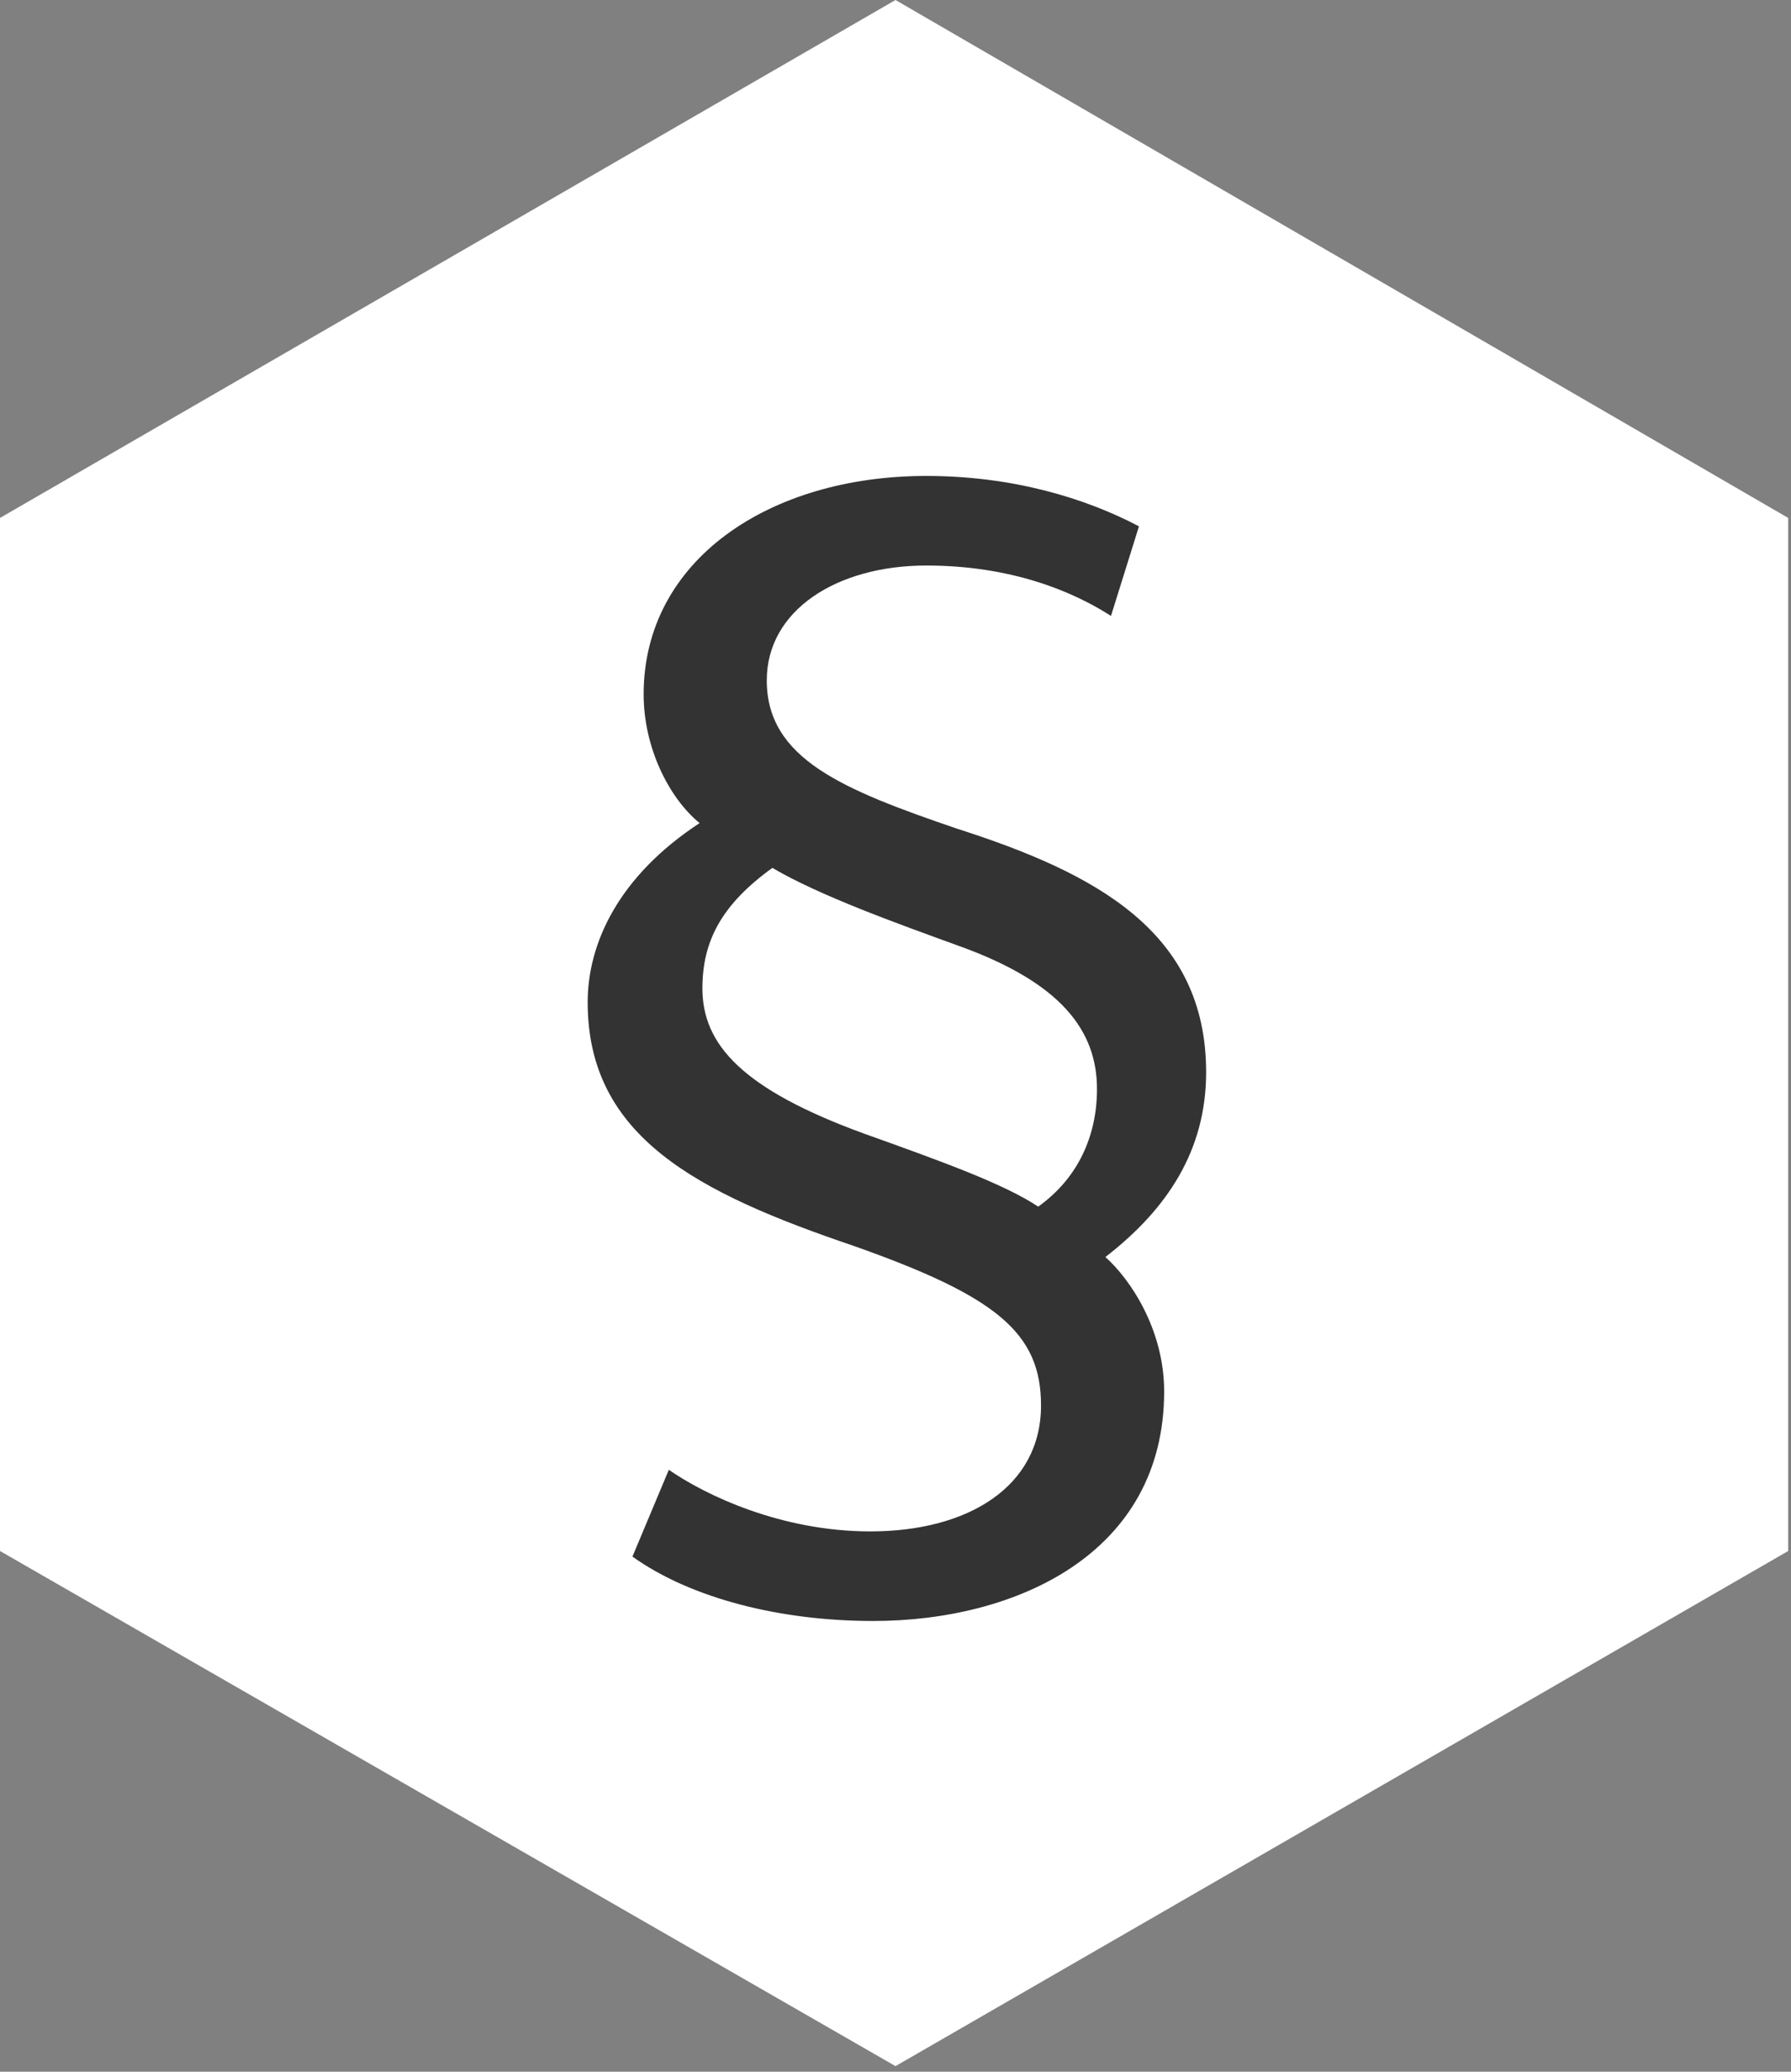
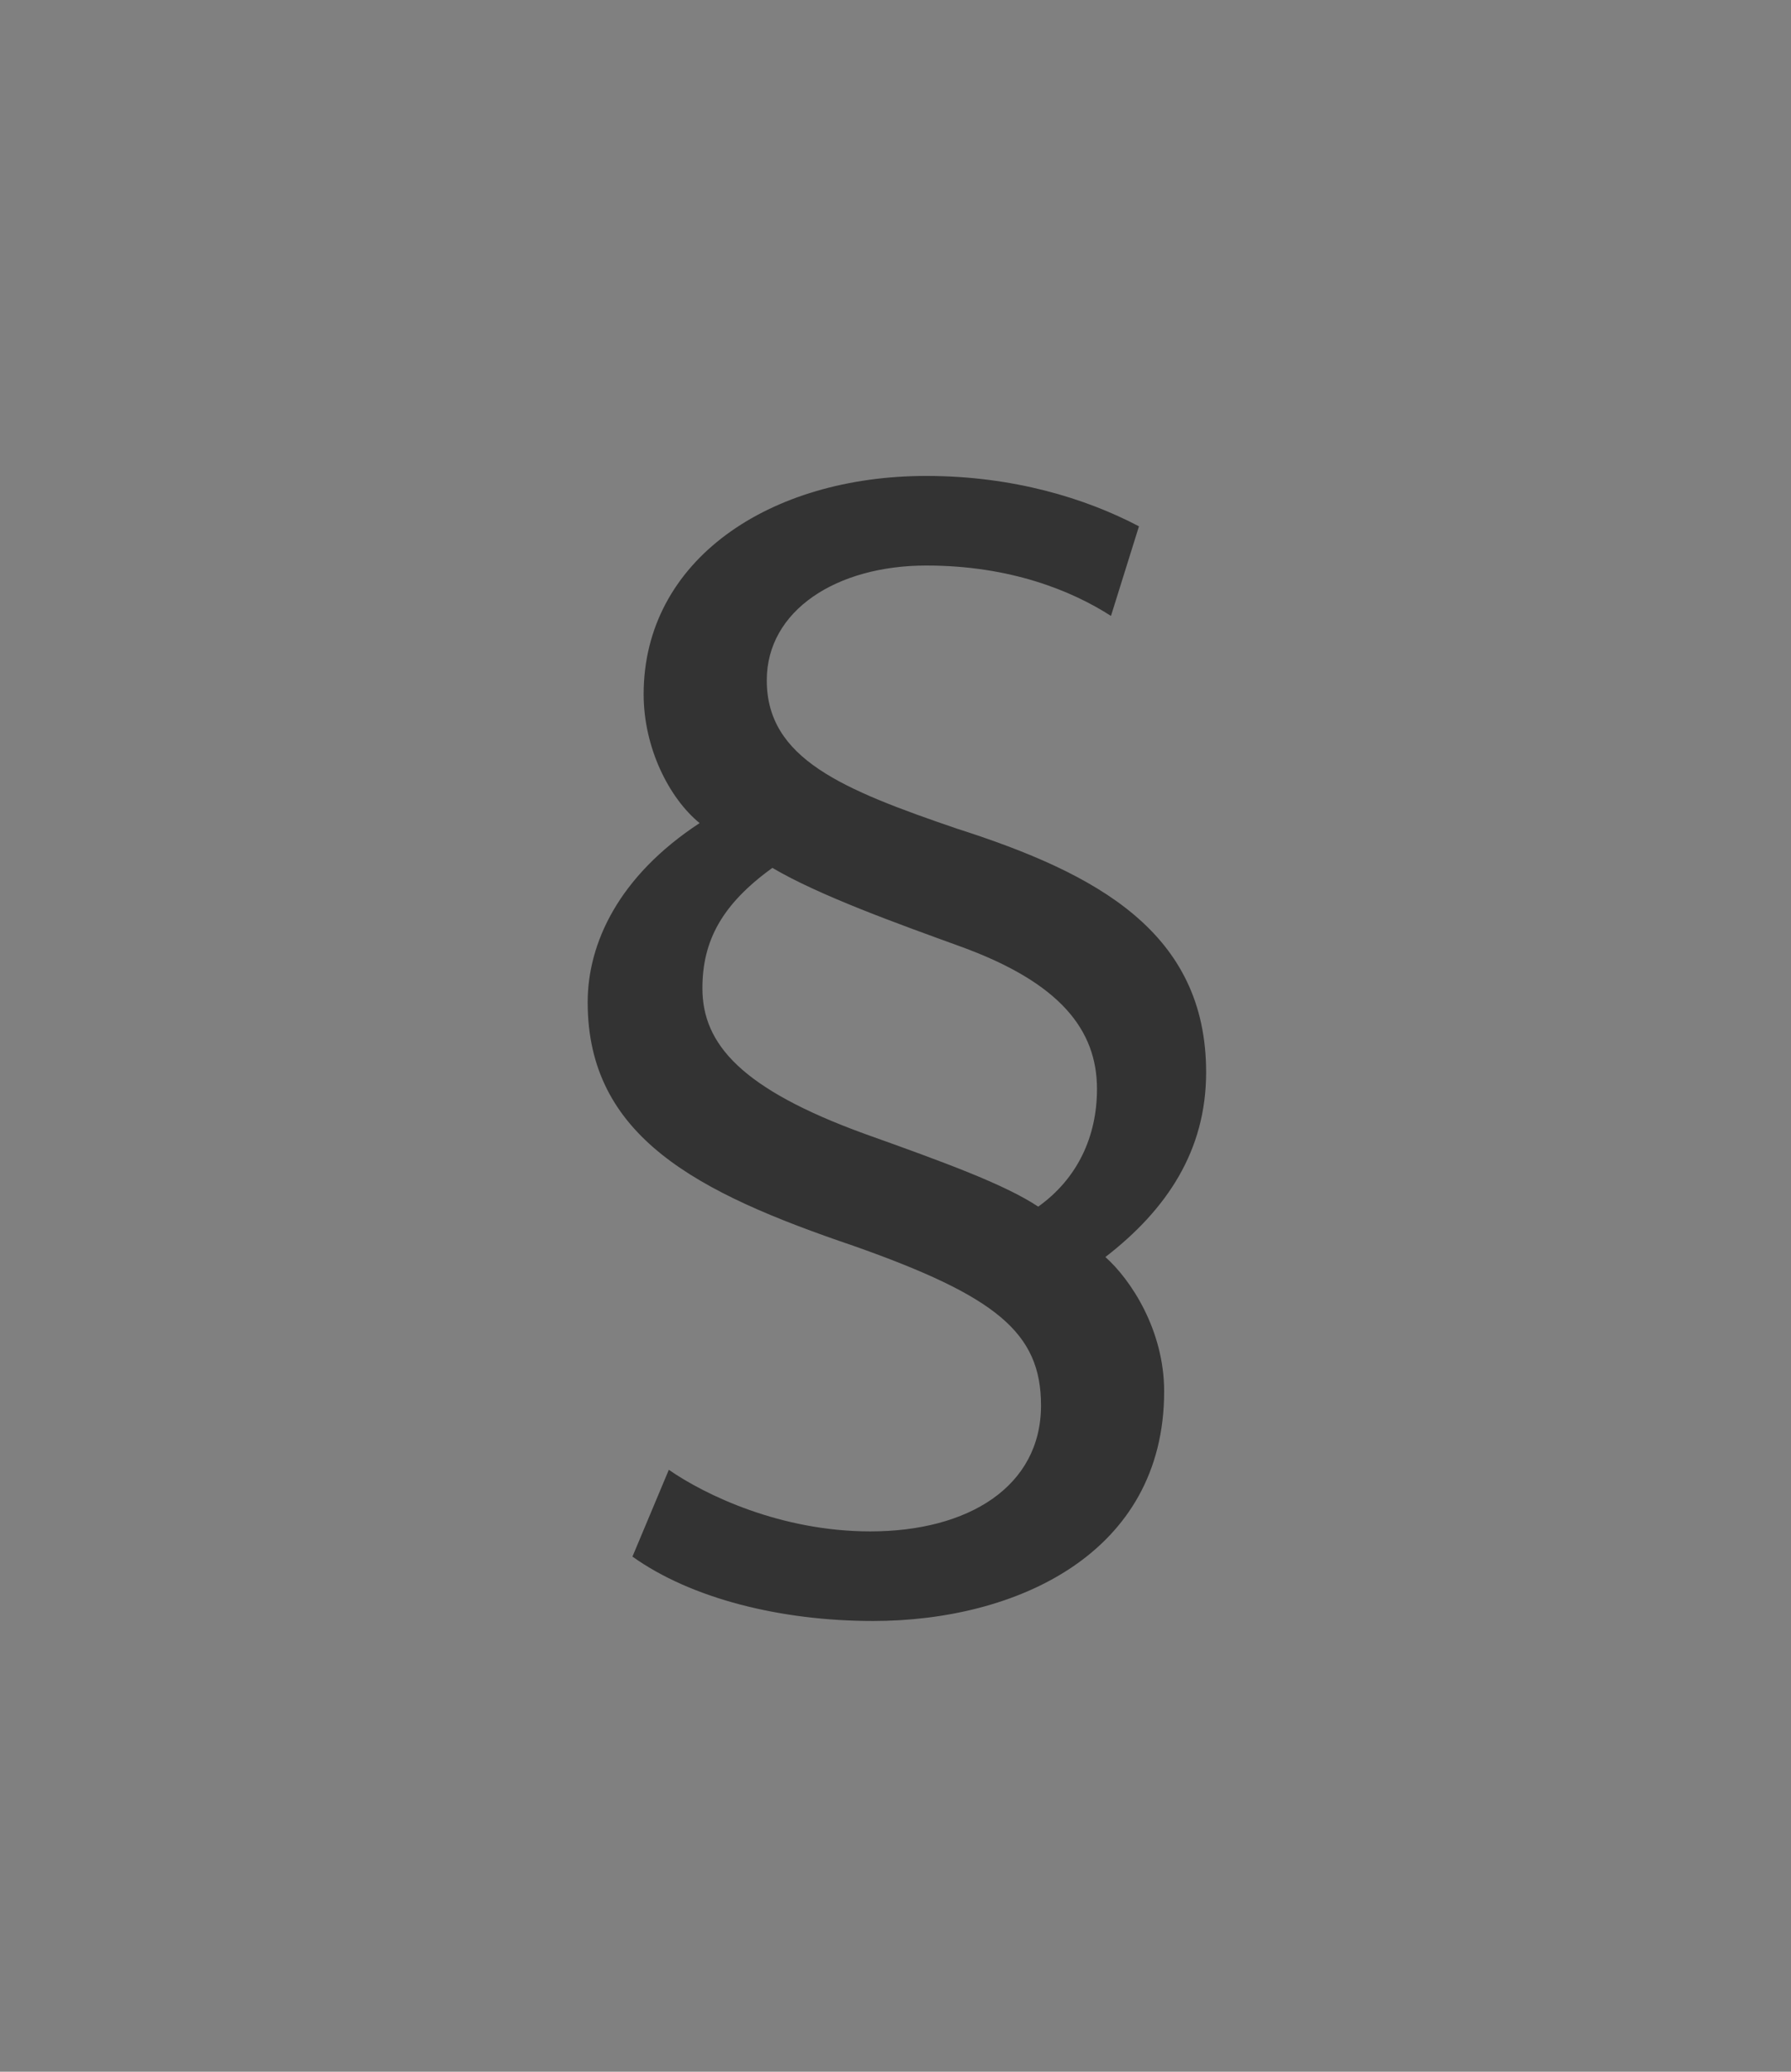
<svg xmlns="http://www.w3.org/2000/svg" width="64" height="74" viewBox="0 0 64 74" fill="none">
  <rect x="0" y="0" width="64" height="74" fill="#808080" stroke="none" />
-   <path d="M32 0L63.9 18.5V55.4L32 73.8L0 55.4V18.5L32 0Z" fill="white" />
-   <path d="M39.7 22C38.3 21.1 36.1 20.2 33.1 20.2C29.9 20.2 27.4 21.8 27.4 24.3C27.4 27.1 30.1 28.2 34.2 29.6C39.2 31.2 43.1 33.3 43.1 38.3C43.1 41.1 41.7 43.2 39.5 44.9C40.4 45.7 41.6 47.5 41.6 49.7C41.6 55.5 36.3 57.9 31.2 57.9C27.9 57.9 24.7 57.1 22.6 55.6L23.9 52.5C25.2 53.4 27.9 54.7 31.1 54.7C34.6 54.7 37.2 53.1 37.2 50.2C37.2 47.6 35.6 46.3 30.5 44.5C24.9 42.6 21 40.6 21 35.8C21 33.7 22.1 31.3 25 29.4C23.9 28.5 23 26.7 23 24.8C23 20 27.5 17 33.1 17C36.2 17 38.8 17.8 40.7 18.8L39.7 22ZM30.9 40.5C33.7 41.5 35.9 42.3 37.1 43.1C38.5 42.1 39.2 40.6 39.2 38.9C39.2 36.8 37.9 35.1 34.3 33.8C32.1 33 29.3 32 27.6 31C25.8 32.3 25.1 33.6 25.1 35.3C25.1 37.3 26.5 38.9 30.9 40.5Z" fill="#333333" />
+   <path d="M39.7 22C38.3 21.1 36.1 20.2 33.1 20.2C29.9 20.2 27.4 21.8 27.4 24.3C27.4 27.1 30.1 28.2 34.2 29.6C39.2 31.2 43.1 33.3 43.1 38.3C43.1 41.1 41.7 43.2 39.5 44.9C40.4 45.7 41.6 47.5 41.6 49.7C41.6 55.5 36.3 57.9 31.2 57.9C27.9 57.9 24.7 57.1 22.6 55.6L23.9 52.5C25.2 53.4 27.9 54.7 31.1 54.7C34.6 54.7 37.2 53.1 37.2 50.2C37.2 47.6 35.6 46.3 30.5 44.5C24.9 42.6 21 40.6 21 35.8C21 33.7 22.1 31.3 25 29.4C23.9 28.5 23 26.7 23 24.8C23 20 27.5 17 33.1 17C36.2 17 38.8 17.8 40.7 18.8L39.7 22ZM30.9 40.5C33.7 41.5 35.9 42.3 37.1 43.1C38.5 42.1 39.2 40.6 39.2 38.9C39.2 36.8 37.9 35.1 34.3 33.8C32.1 33 29.3 32 27.6 31C25.8 32.3 25.1 33.6 25.1 35.3C25.1 37.3 26.5 38.9 30.9 40.5" fill="#333333" />
</svg>